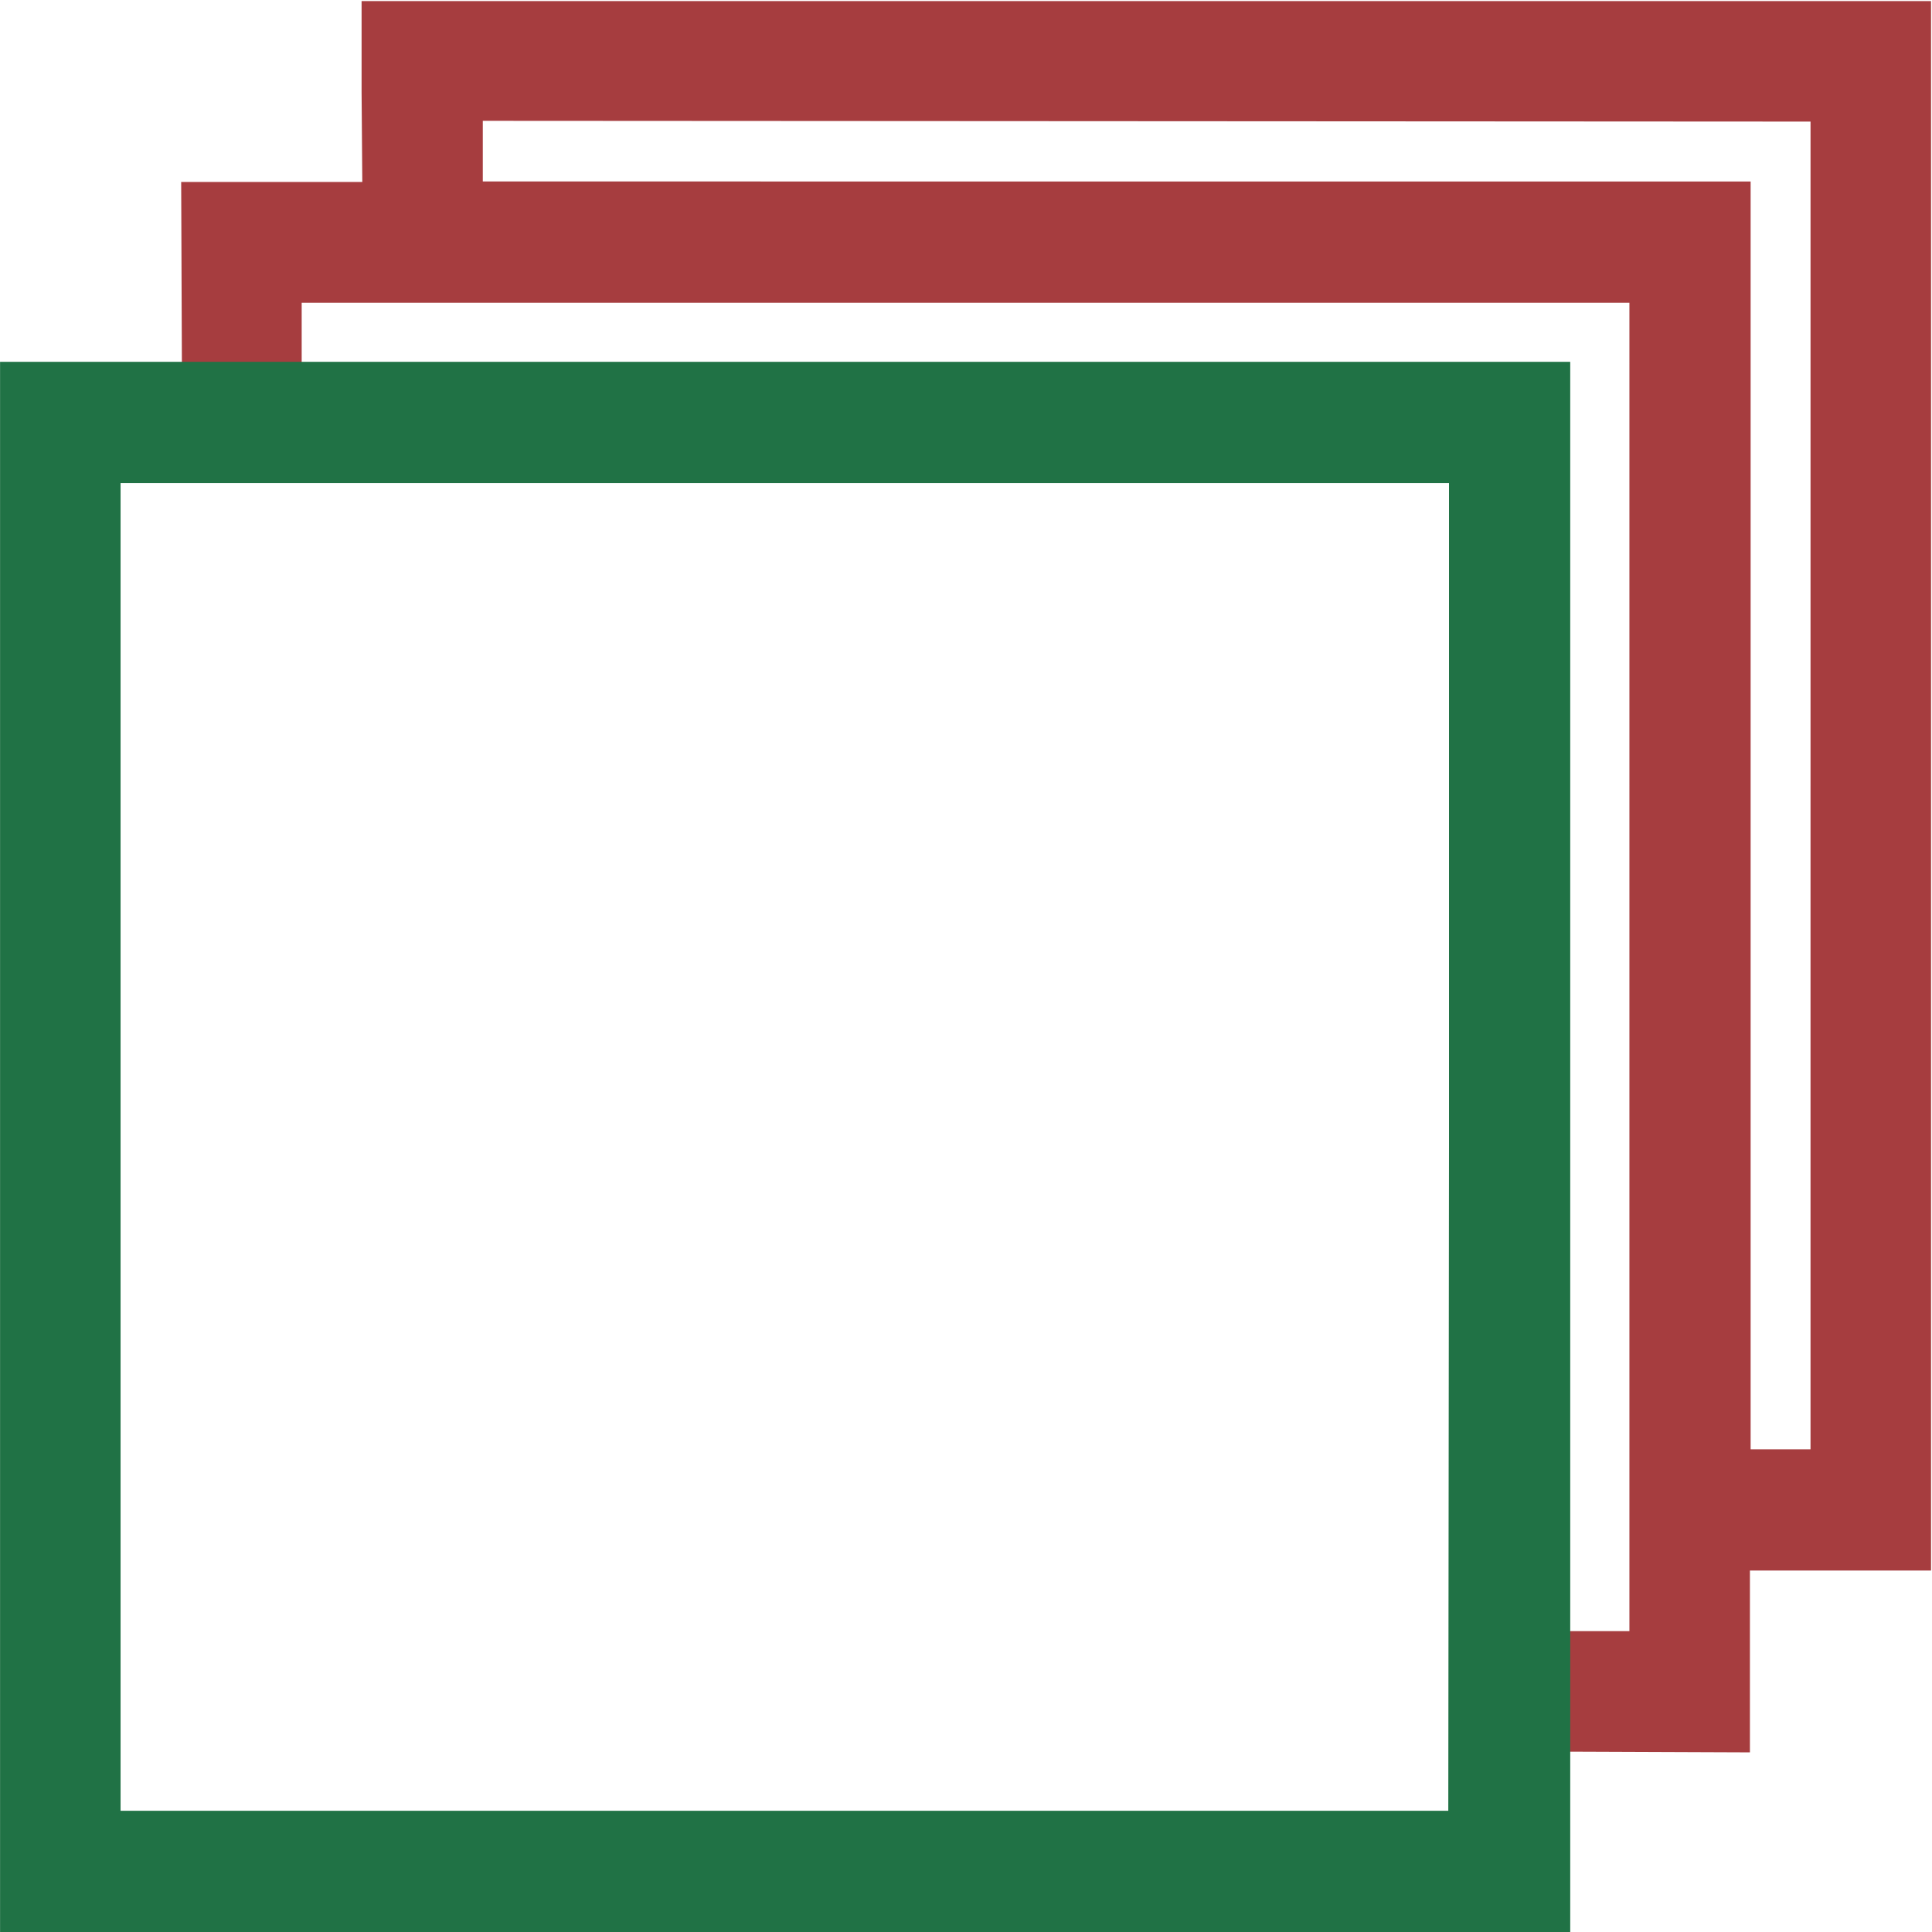
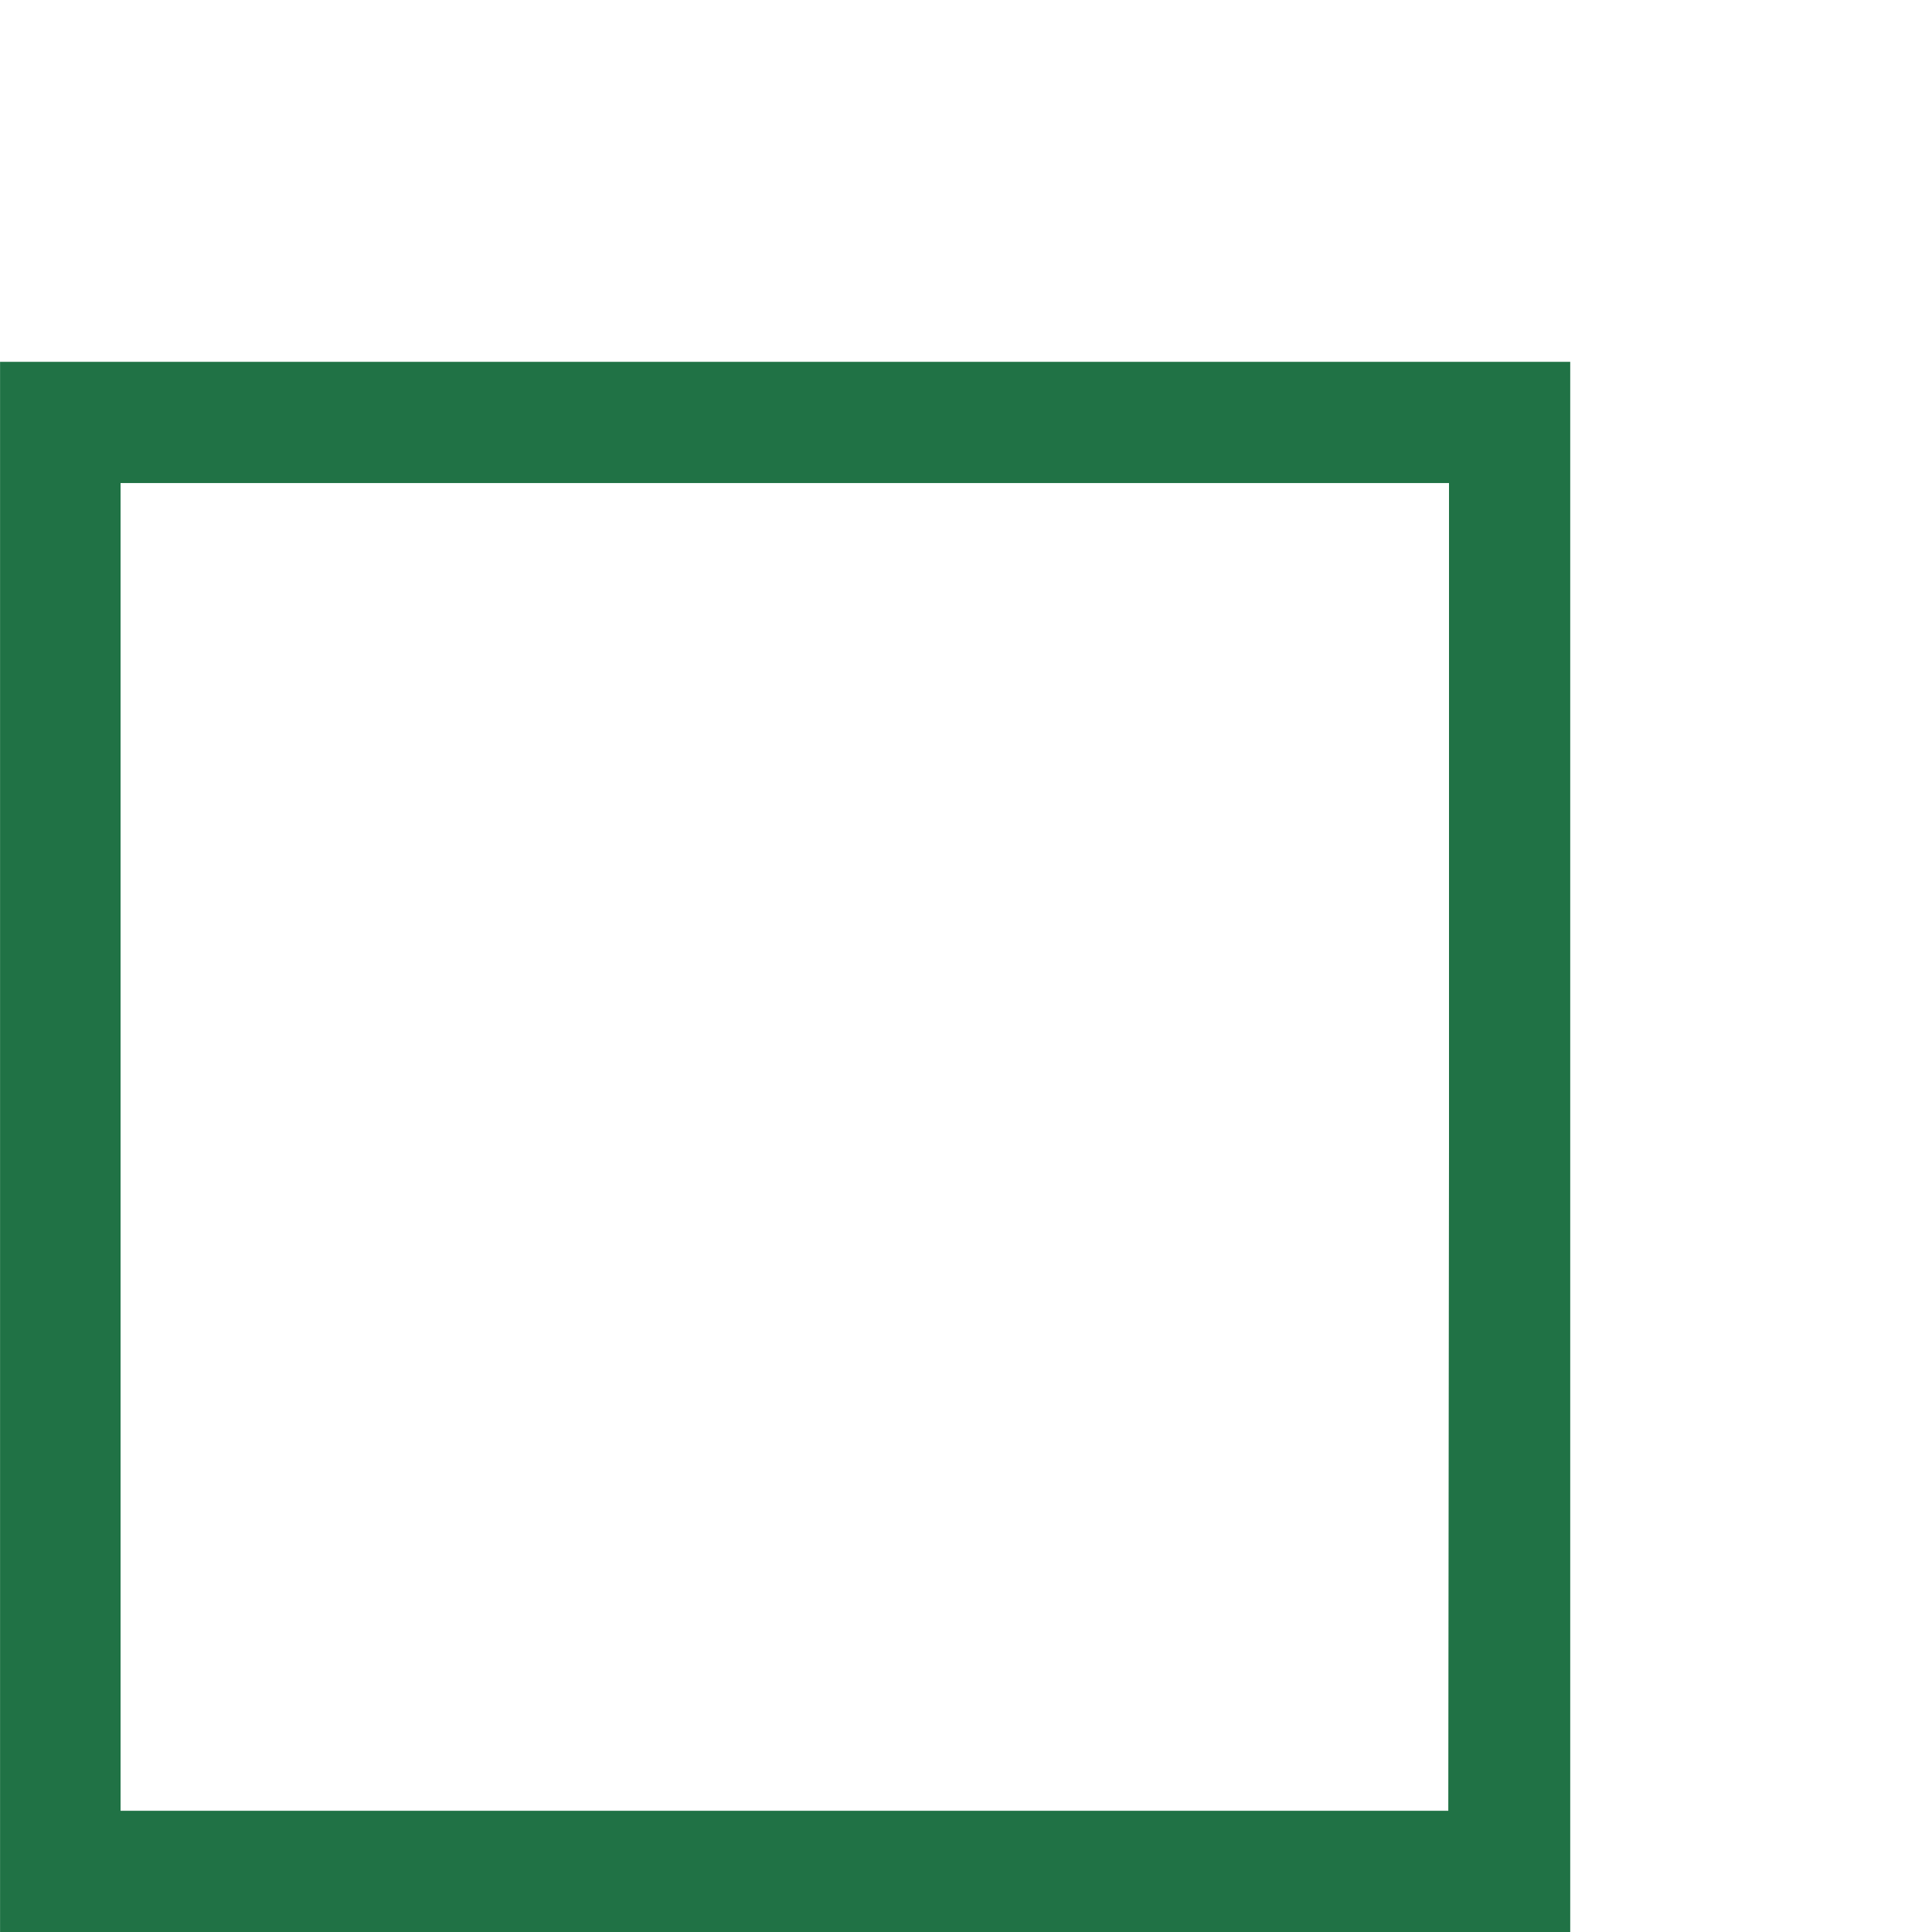
<svg xmlns="http://www.w3.org/2000/svg" xmlns:ns1="http://www.inkscape.org/namespaces/inkscape" xmlns:ns2="http://sodipodi.sourceforge.net/DTD/sodipodi-0.dtd" width="8.467mm" height="8.467mm" viewBox="0 0 8.467 8.467" version="1.1" id="svg1" ns1:version="1.4 (86a8ad7, 2024-10-11)" ns2:docname="Icon_CloseDuplicates.svg">
  <ns2:namedview id="namedview1" pagecolor="#000000" bordercolor="#000000" borderopacity="0.25" ns1:showpageshadow="2" ns1:pageopacity="0.0" ns1:pagecheckerboard="true" ns1:deskcolor="#d1d1d1" ns1:document-units="mm" ns1:zoom="16" ns1:cx="25.21875" ns1:cy="15.0625" ns1:window-width="1920" ns1:window-height="1191" ns1:window-x="-9" ns1:window-y="-9" ns1:window-maximized="1" ns1:current-layer="layer1" showguides="true">
    <ns2:guide position="-0.316,4.206" orientation="0,1" id="guide1" ns1:locked="false" ns1:label="" ns1:color="rgb(0,134,229)" />
    <ns2:guide position="0.469,4.471" orientation="0,1" id="guide2" ns1:locked="false" ns1:label="" ns1:color="rgb(0,134,229)" />
    <ns2:guide position="1.323,3.943" orientation="-1,0" id="guide3" ns1:locked="false" ns1:label="" ns1:color="rgb(0,134,229)" />
    <ns2:guide position="8.467,-0.358" orientation="-1,0" id="guide4" ns1:locked="false" ns1:label="" ns1:color="rgb(0,134,229)" />
    <ns2:guide position="-0.327,2.03" orientation="0,-1" id="guide9" ns1:locked="false" />
    <ns2:guide position="0.529,3.588" orientation="-1,0" id="guide10" ns1:locked="false" ns1:label="" ns1:color="rgb(0,134,229)" />
    <ns2:guide position="0.164,5.269" orientation="0,-1" id="guide11" ns1:locked="false" />
    <ns2:guide position="0.412,3.677" orientation="0,1" id="guide12" ns1:locked="false" ns1:label="" ns1:color="rgb(0,134,229)" />
    <ns2:guide position="0.794,5.374" orientation="-1,0" id="guide13" ns1:locked="false" ns1:label="" ns1:color="rgb(0,134,229)" />
    <ns2:guide position="5,4.206" orientation="-1,0" id="guide14" ns1:locked="false" ns1:label="" ns1:color="rgb(0,134,229)" />
    <ns2:guide position="1.587,5" orientation="-1,0" id="guide15" ns1:locked="false" ns1:label="" ns1:color="rgb(0,134,229)" />
    <ns2:guide position="-0.497,5.269" orientation="0,-1" id="guide16" ns1:locked="false" />
    <ns2:guide position="2.117,3.677" orientation="-1,0" id="guide17" ns1:locked="false" ns1:label="" ns1:color="rgb(0,134,229)" />
    <ns2:guide position="-0.403,3.413" orientation="0,1" id="guide18" ns1:locked="false" ns1:label="" ns1:color="rgb(0,134,229)" />
    <ns2:guide position="7.937,4.883" orientation="-1,0" id="guide19" ns1:locked="false" ns1:label="" ns1:color="rgb(0,134,229)" />
    <ns2:guide position="7.673,5.269" orientation="-1,0" id="guide20" ns1:locked="false" ns1:label="" ns1:color="rgb(0,134,229)" />
    <ns2:guide position="7.144,5.269" orientation="-1,0" id="guide21" ns1:locked="false" ns1:label="" ns1:color="rgb(0,134,229)" />
    <ns2:guide position="-0.199,-2.673" orientation="0,1" id="guide22" ns1:locked="false" ns1:label="" ns1:color="rgb(0,134,229)" />
    <ns2:guide position="-0.456,-2.144" orientation="0,1" id="guide23" ns1:locked="false" ns1:label="" ns1:color="rgb(0,134,229)" />
    <ns2:guide position="-0.924,-1.879" orientation="0,1" id="guide24" ns1:locked="false" ns1:label="" ns1:color="rgb(0,134,229)" />
    <ns2:guide position="-0.257,-1.35" orientation="0,1" id="guide25" ns1:locked="false" ns1:label="" ns1:color="rgb(0,134,229)" />
    <ns2:guide position="6.879,-0.895" orientation="-1,0" id="guide26" ns1:locked="false" ns1:label="" ns1:color="rgb(0,134,229)" />
  </ns2:namedview>
  <defs id="defs1" />
  <g ns1:label="Layer 1" ns1:groupmode="layer" id="layer1" transform="translate(-88.371,-50.536)">
    <g id="g8" transform="matrix(3.125,0,0,3.125,62.79,-107.922)">
-       <path style="fill:#a63d3f;fill-opacity:1;fill-rule:nonzero" d="m 8.863,50.876 v 0.085 l 0.483,8e-5 h 1.295 v 1.778 h 0.042 0.042 l 7e-6,-0.931 v -0.931 m -2.032,-0.042 v -0.127 h 2.201 v 2.201 h -0.127 -0.127 v 0.127 l 3e-6,0.128 -0.254,-0.001 v -0.169 h 0.085 l 3e-6,-1.863 H 9.443 8.609 v 0.085 l -0.168,6.38e-4 -0.001,-0.255 h 0.127 0.127" id="path9" ns2:nodetypes="cccccccccccccccccccccccccccc" />
      <path style="fill:#207245" d="m 8.186,52.315 v -1.101 h 1.101 1.101 v 1.101 1.101 H 9.287 8.186 Z m 2.032,0 V 51.384 H 9.287 8.355 v 0.931 0.931 h 0.931 0.931 z" id="path8" ns2:nodetypes="cccccccccccccccccc" />
    </g>
  </g>
</svg>